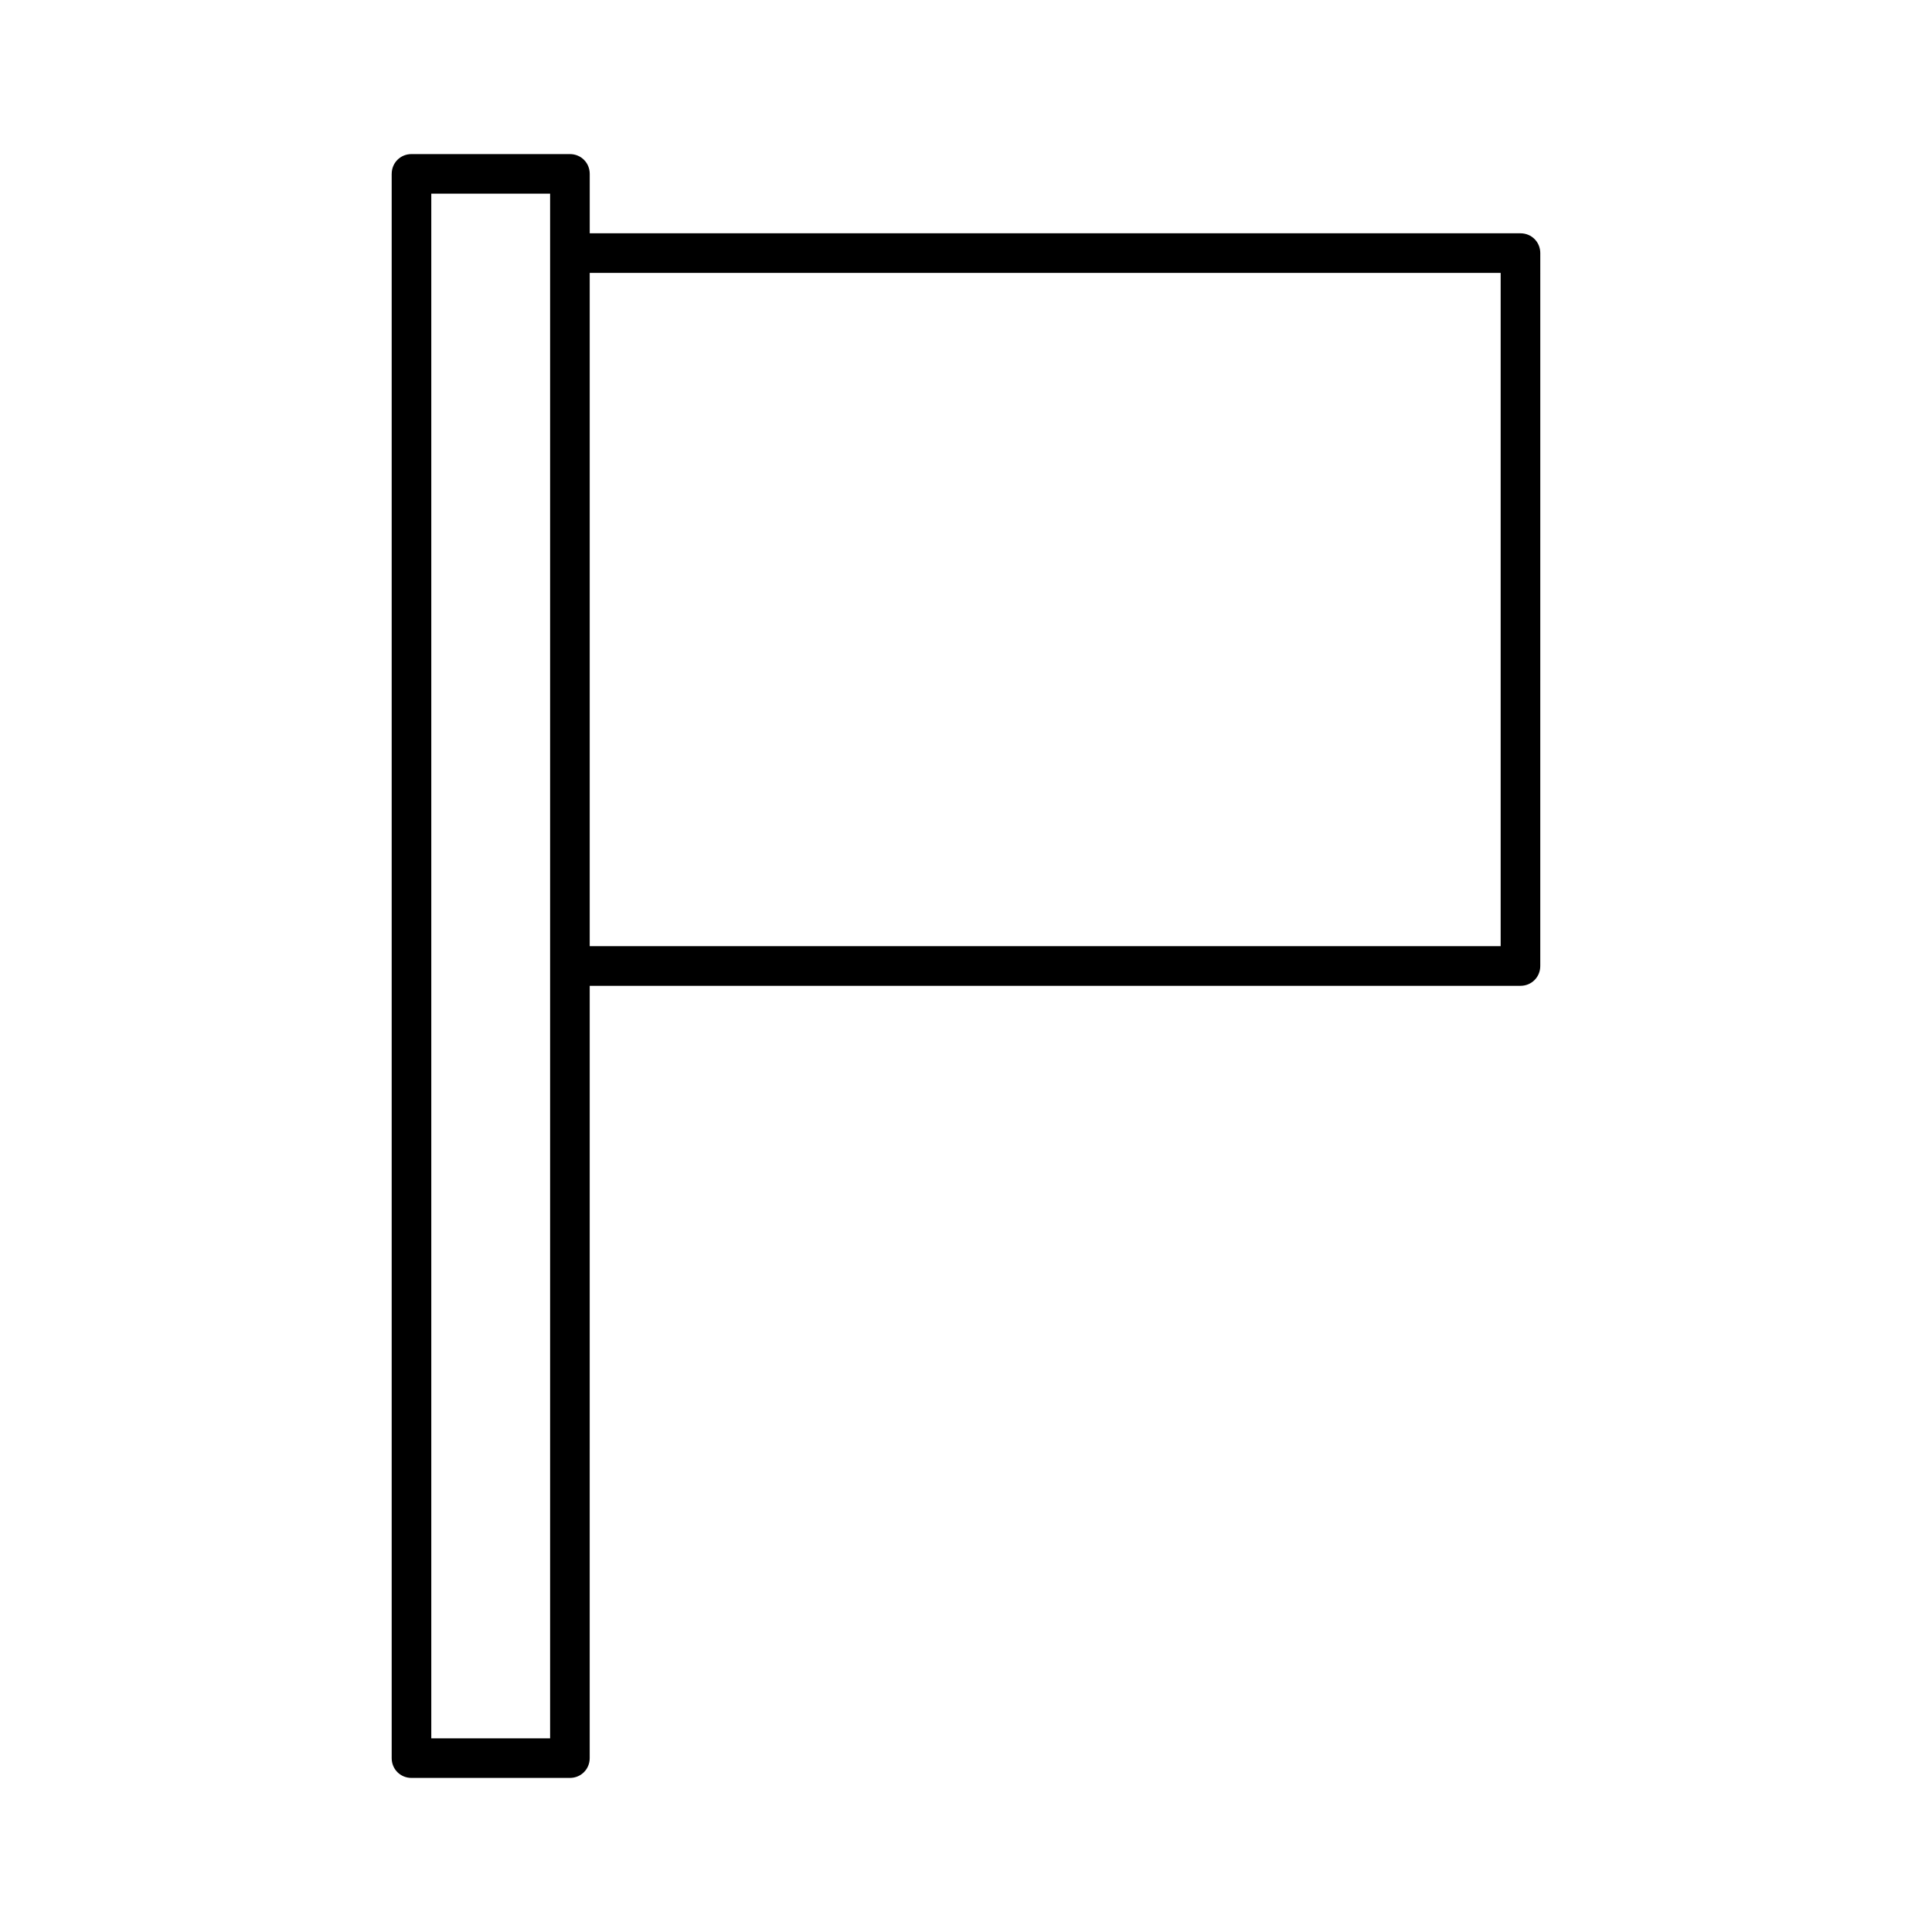
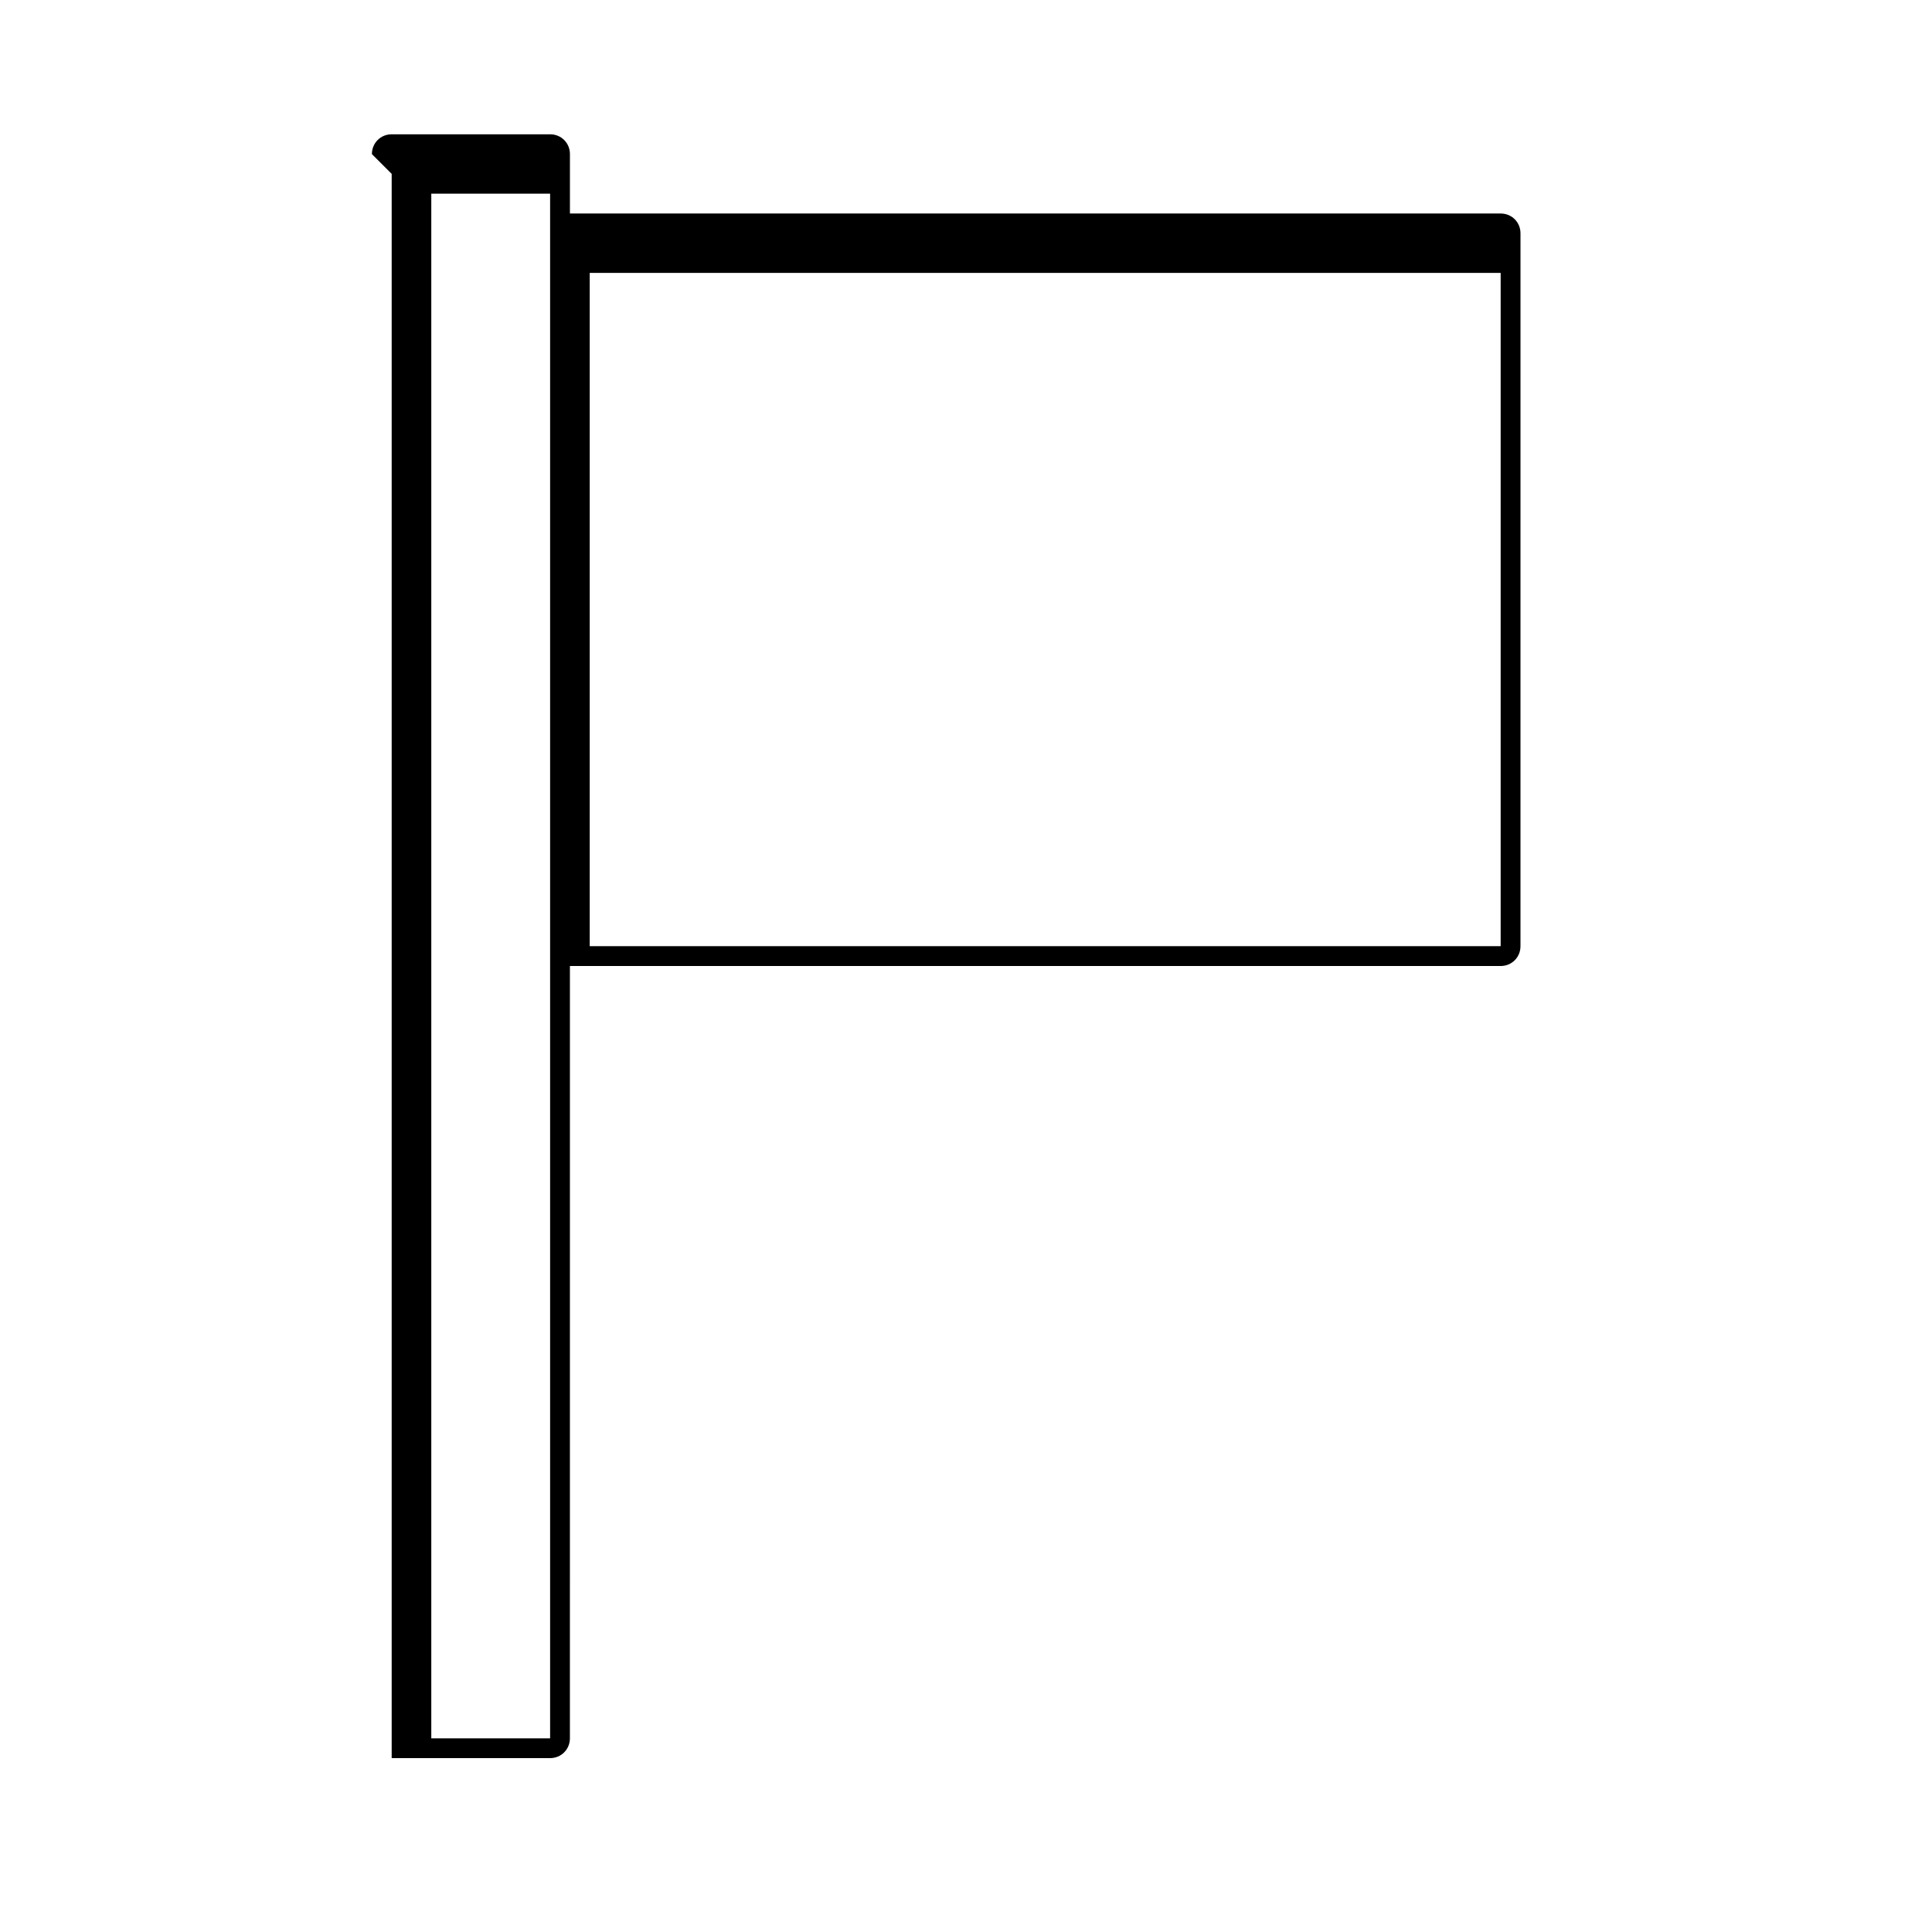
<svg xmlns="http://www.w3.org/2000/svg" fill="#000000" width="800px" height="800px" version="1.1" viewBox="144 144 512 512">
-   <path d="m247.8 190.08v419.84c0 2.938 2.309 5.246 5.246 5.246h41.984c2.938 0 5.246-2.309 5.246-5.246l0.004-204.67h246.66c2.938 0 5.246-2.309 5.246-5.246l0.004-188.93c0-2.938-2.309-5.246-5.246-5.246l-246.66-0.004v-15.742c0-2.938-2.309-5.246-5.246-5.246h-41.984c-2.941-0.004-5.25 2.309-5.25 5.246zm52.48 26.238h241.41v178.43h-241.41zm-41.984-20.992h31.488v409.35h-31.488z" />
+   <path d="m247.8 190.08v419.84h41.984c2.938 0 5.246-2.309 5.246-5.246l0.004-204.67h246.66c2.938 0 5.246-2.309 5.246-5.246l0.004-188.93c0-2.938-2.309-5.246-5.246-5.246l-246.66-0.004v-15.742c0-2.938-2.309-5.246-5.246-5.246h-41.984c-2.941-0.004-5.25 2.309-5.25 5.246zm52.48 26.238h241.41v178.43h-241.41zm-41.984-20.992h31.488v409.35h-31.488z" />
</svg>